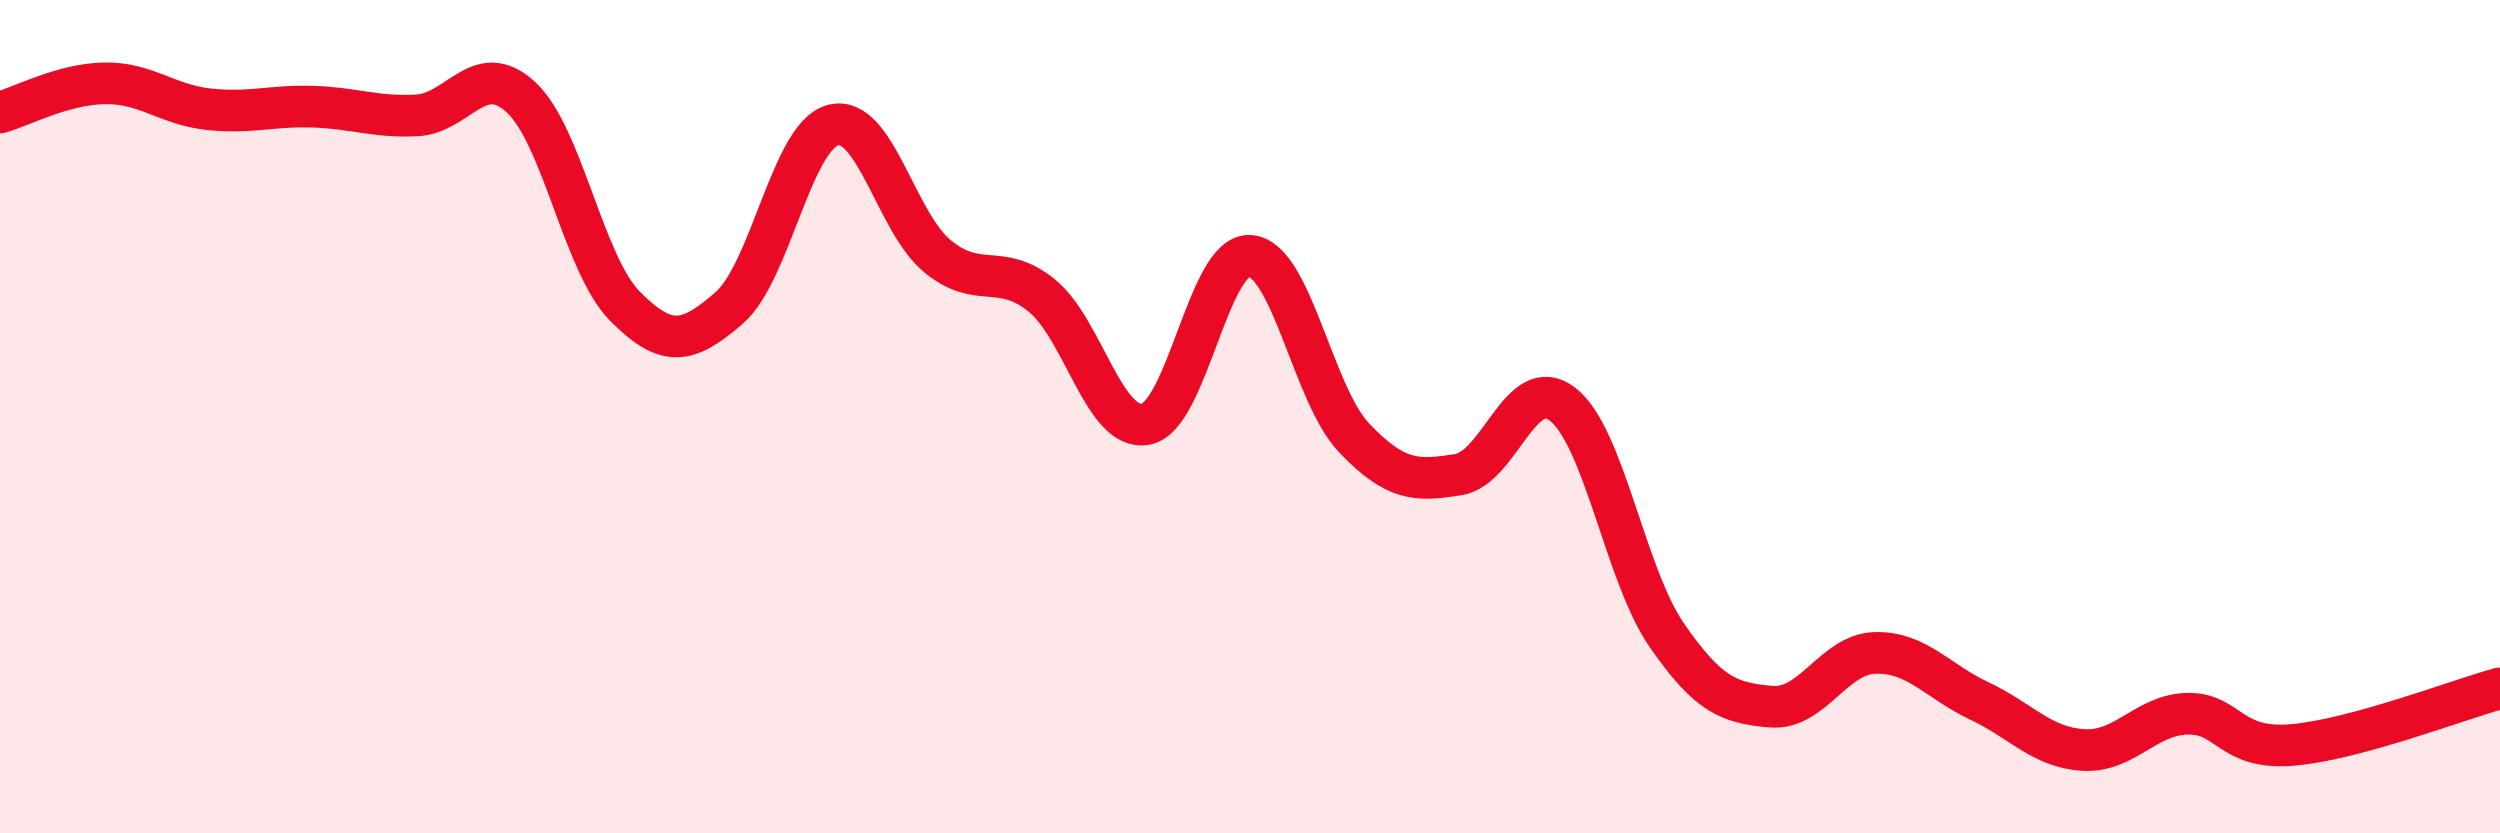
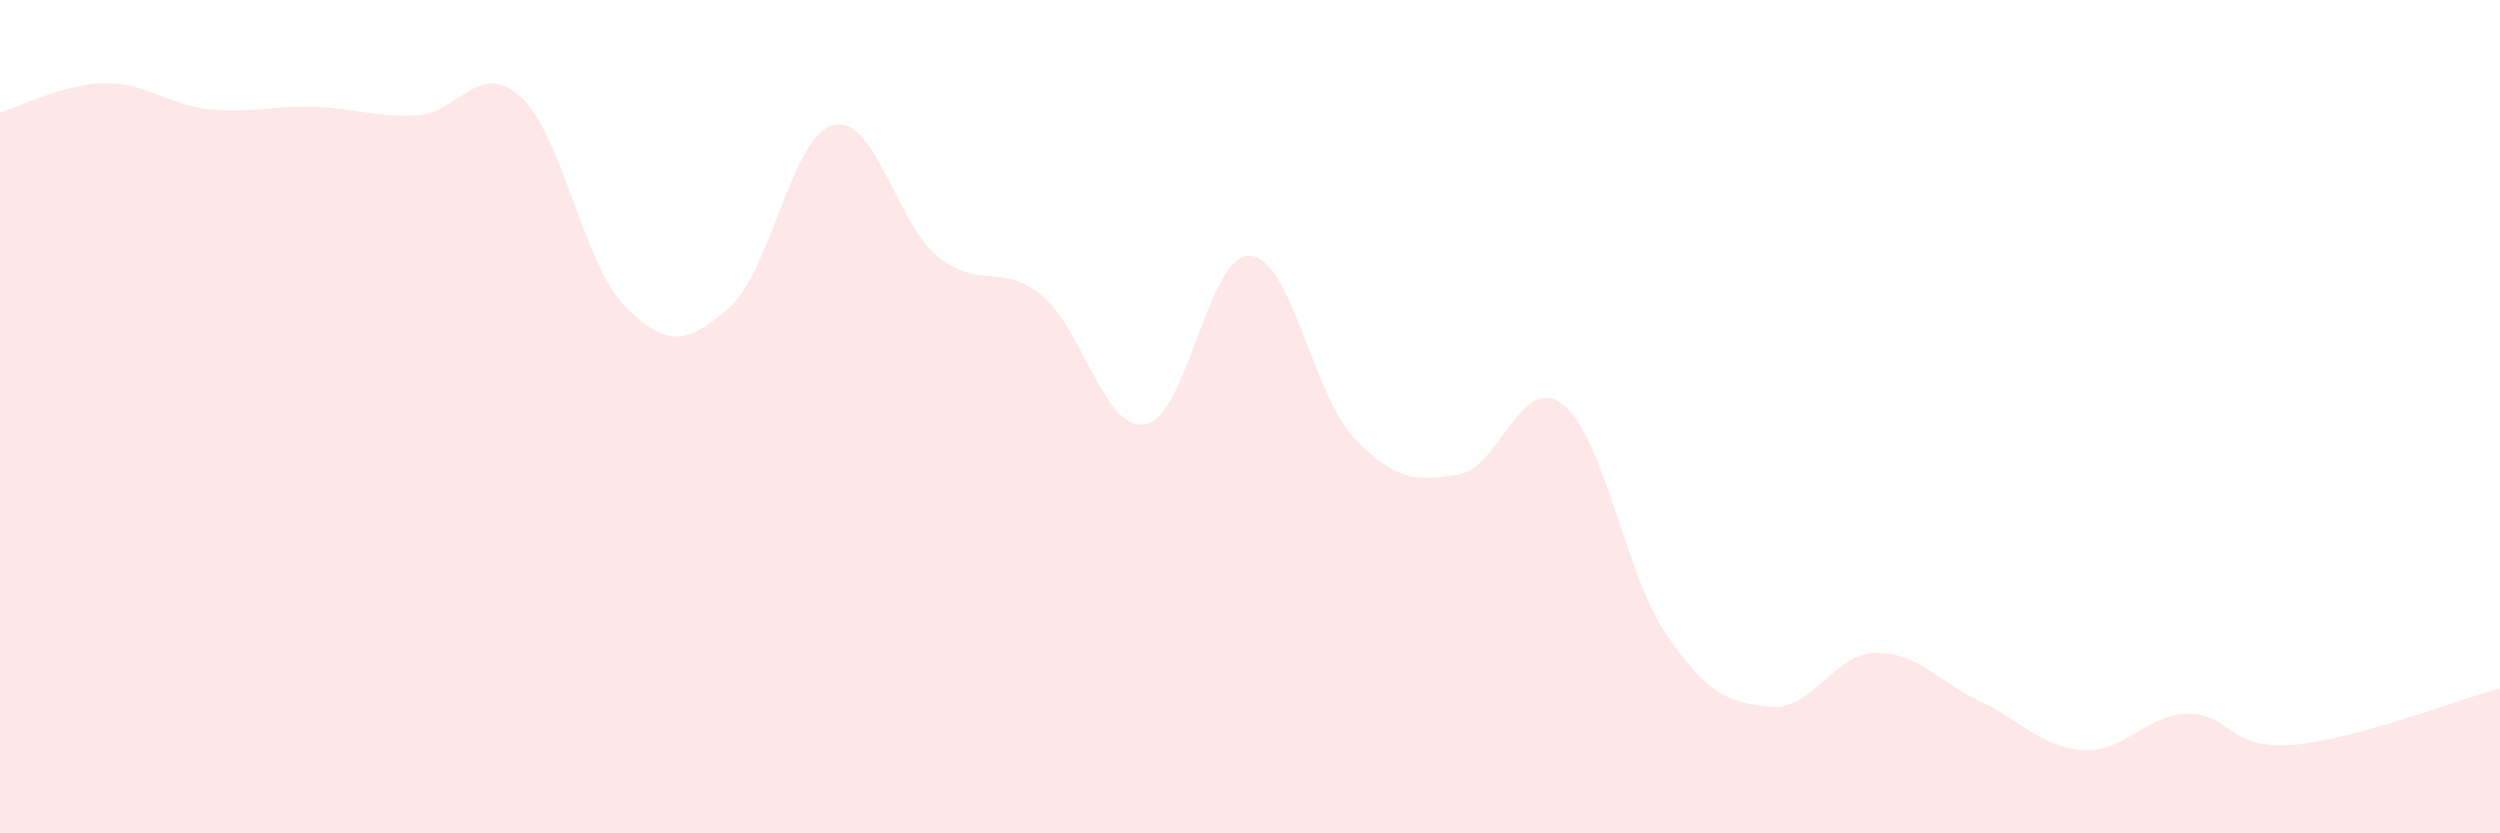
<svg xmlns="http://www.w3.org/2000/svg" width="60" height="20" viewBox="0 0 60 20">
  <path d="M 0,2.7 C 0.5,2.56 1.5,2.02 2.5,2 C 3.5,1.98 4,2.51 5,2.62 C 6,2.73 6.5,2.53 7.5,2.56 C 8.5,2.59 9,2.82 10,2.77 C 11,2.72 11.5,1.41 12.5,2.33 C 13.5,3.25 14,6.34 15,7.35 C 16,8.36 16.5,8.26 17.5,7.39 C 18.5,6.52 19,3.25 20,3 C 21,2.75 21.5,5.33 22.5,6.15 C 23.5,6.97 24,6.28 25,7.09 C 26,7.9 26.5,10.37 27.5,10.18 C 28.5,9.99 29,6.07 30,6.14 C 31,6.21 31.5,9.46 32.5,10.51 C 33.5,11.56 34,11.55 35,11.39 C 36,11.23 36.5,8.93 37.5,9.7 C 38.5,10.47 39,13.79 40,15.24 C 41,16.69 41.5,16.87 42.5,16.96 C 43.5,17.05 44,15.7 45,15.67 C 46,15.64 46.5,16.35 47.5,16.82 C 48.5,17.29 49,17.94 50,18 C 51,18.06 51.5,17.15 52.5,17.13 C 53.5,17.11 53.5,18 55,17.88 C 56.5,17.76 59,16.79 60,16.52L60 20L0 20Z" fill="#EB0A25" opacity="0.1" stroke-linecap="round" stroke-linejoin="round" />
-   <path d="M 0,2.7 C 0.5,2.56 1.5,2.02 2.5,2 C 3.5,1.98 4,2.51 5,2.62 C 6,2.73 6.5,2.53 7.5,2.56 C 8.5,2.59 9,2.82 10,2.77 C 11,2.72 11.5,1.41 12.5,2.33 C 13.5,3.25 14,6.34 15,7.35 C 16,8.36 16.5,8.26 17.5,7.39 C 18.5,6.52 19,3.25 20,3 C 21,2.75 21.5,5.33 22.5,6.15 C 23.5,6.97 24,6.28 25,7.09 C 26,7.9 26.5,10.37 27.5,10.18 C 28.5,9.99 29,6.07 30,6.14 C 31,6.21 31.5,9.46 32.5,10.51 C 33.5,11.56 34,11.55 35,11.39 C 36,11.23 36.5,8.93 37.5,9.7 C 38.5,10.47 39,13.79 40,15.24 C 41,16.69 41.5,16.87 42.5,16.96 C 43.5,17.05 44,15.7 45,15.67 C 46,15.64 46.5,16.35 47.5,16.82 C 48.5,17.29 49,17.94 50,18 C 51,18.06 51.5,17.15 52.5,17.13 C 53.5,17.11 53.5,18 55,17.88 C 56.5,17.76 59,16.79 60,16.52" stroke="#EB0A25" stroke-width="1" fill="none" stroke-linecap="round" stroke-linejoin="round" />
</svg>